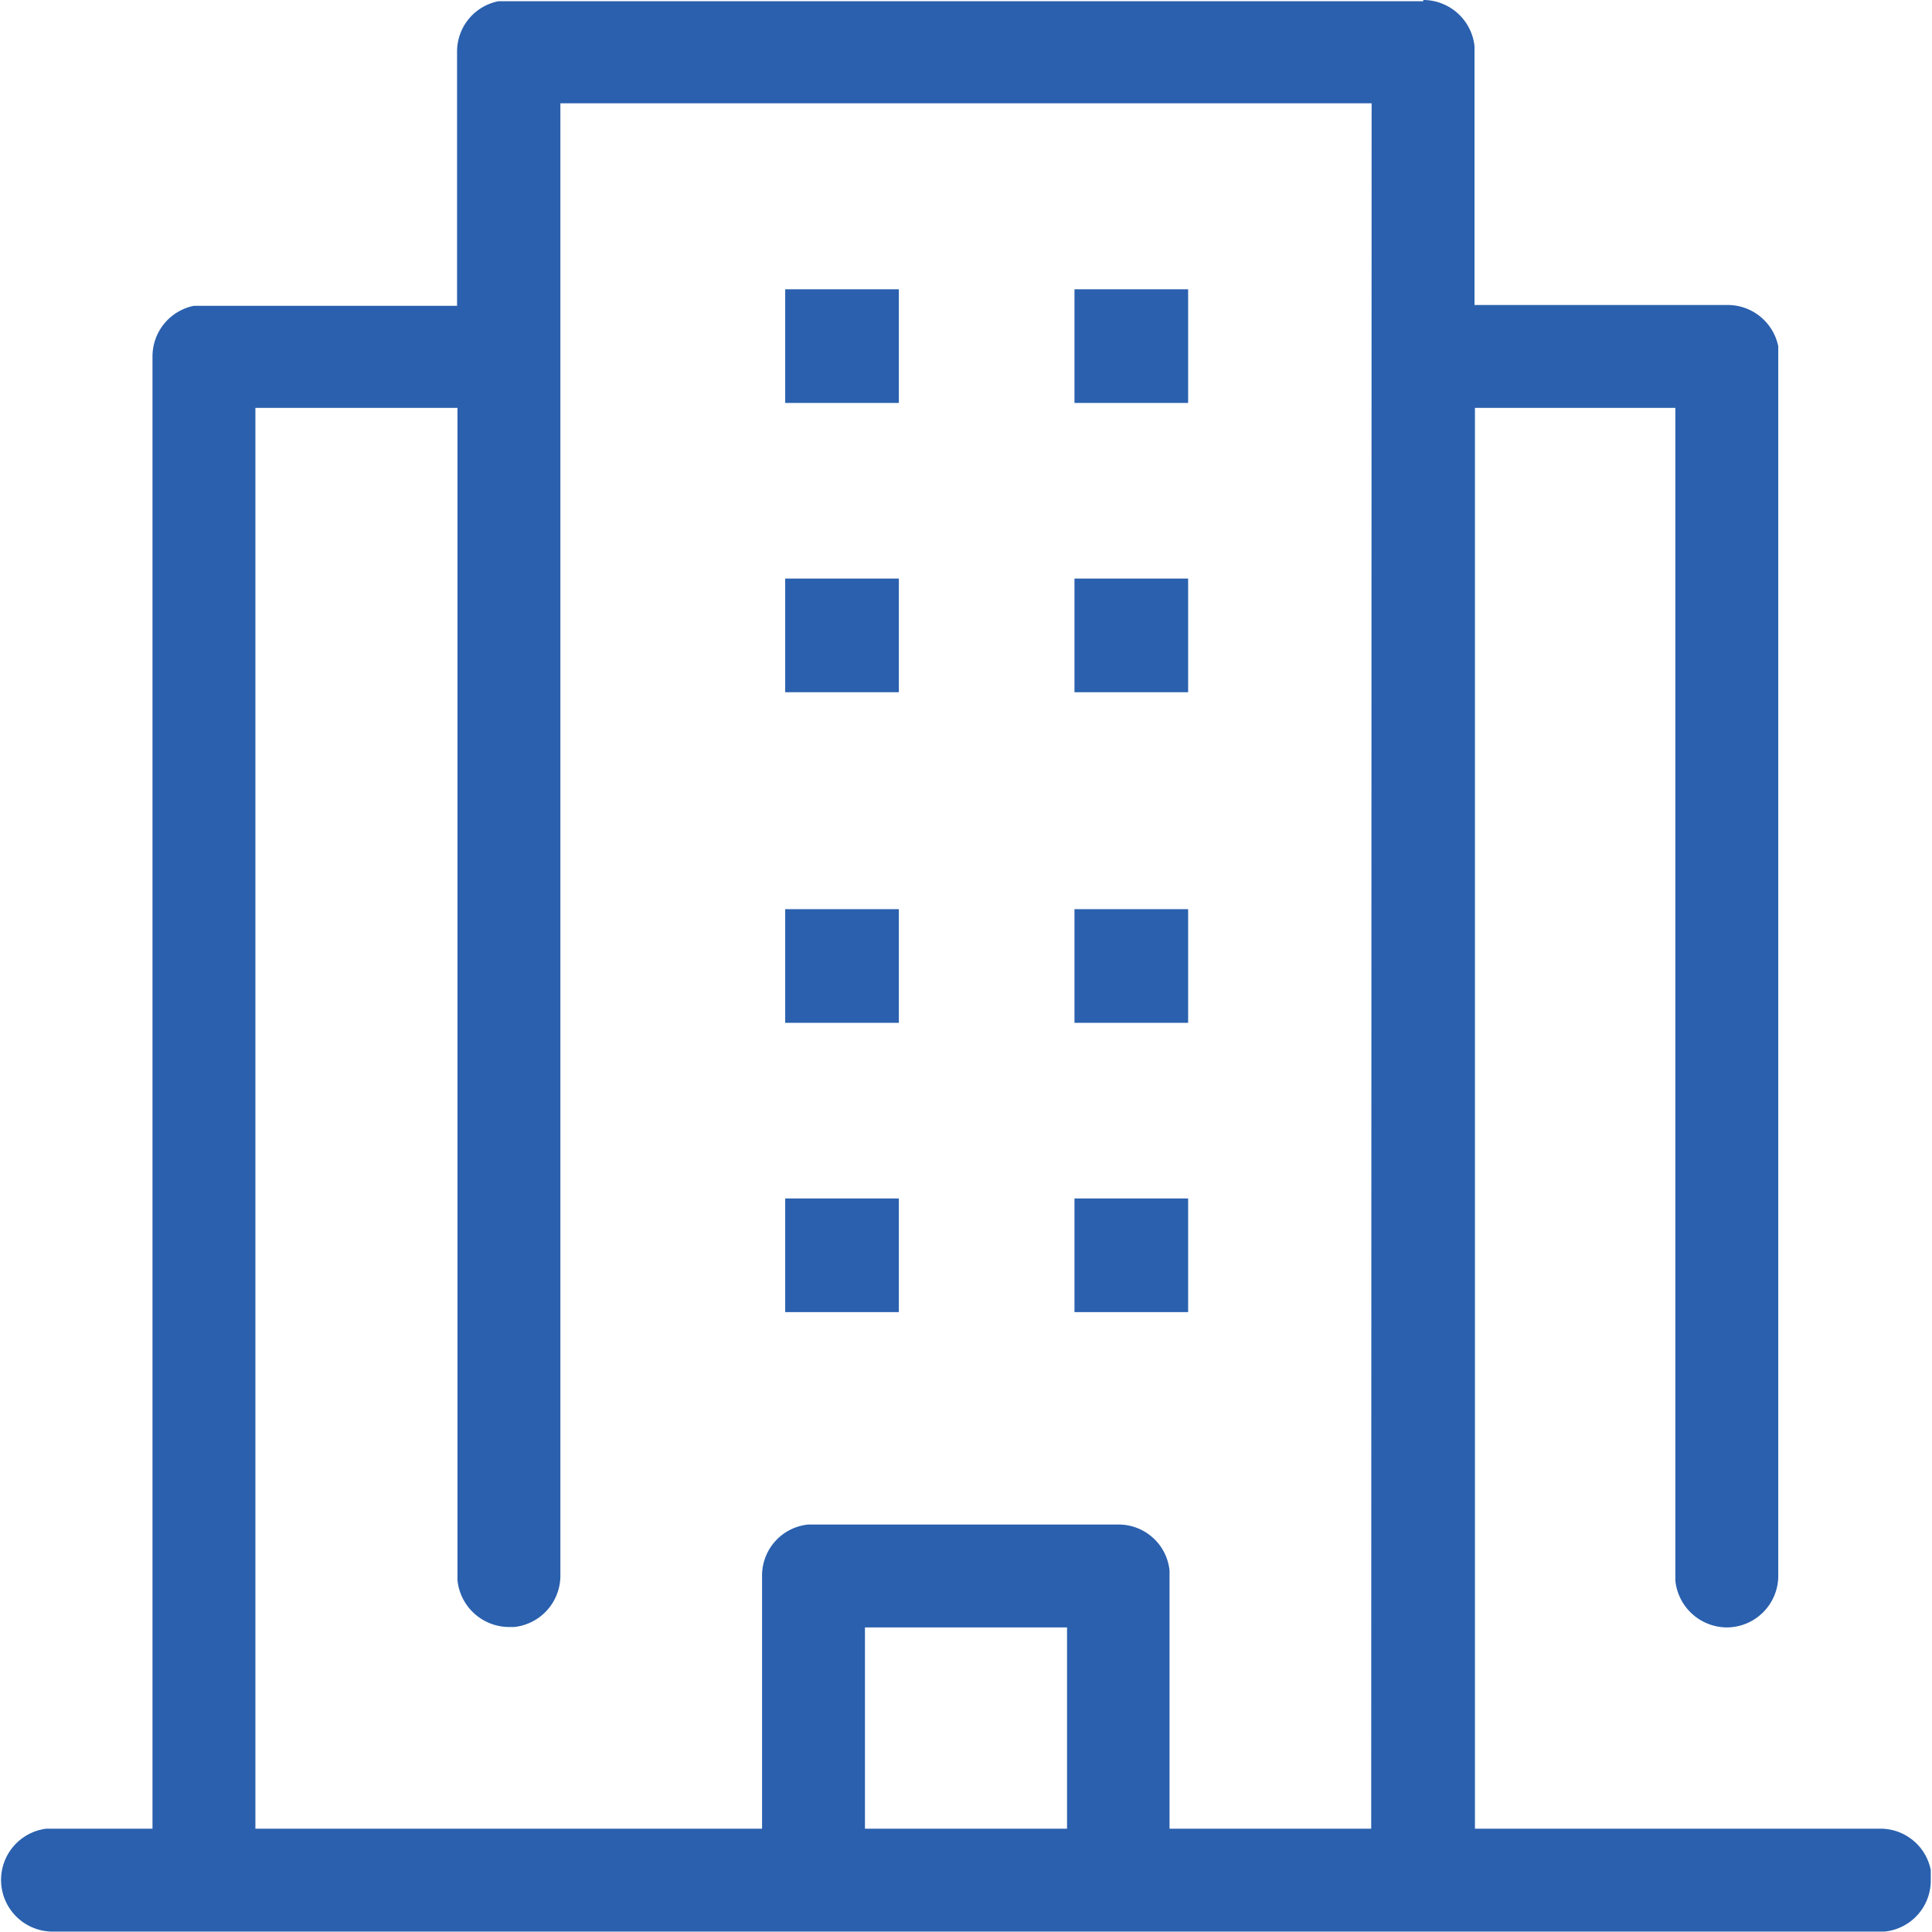
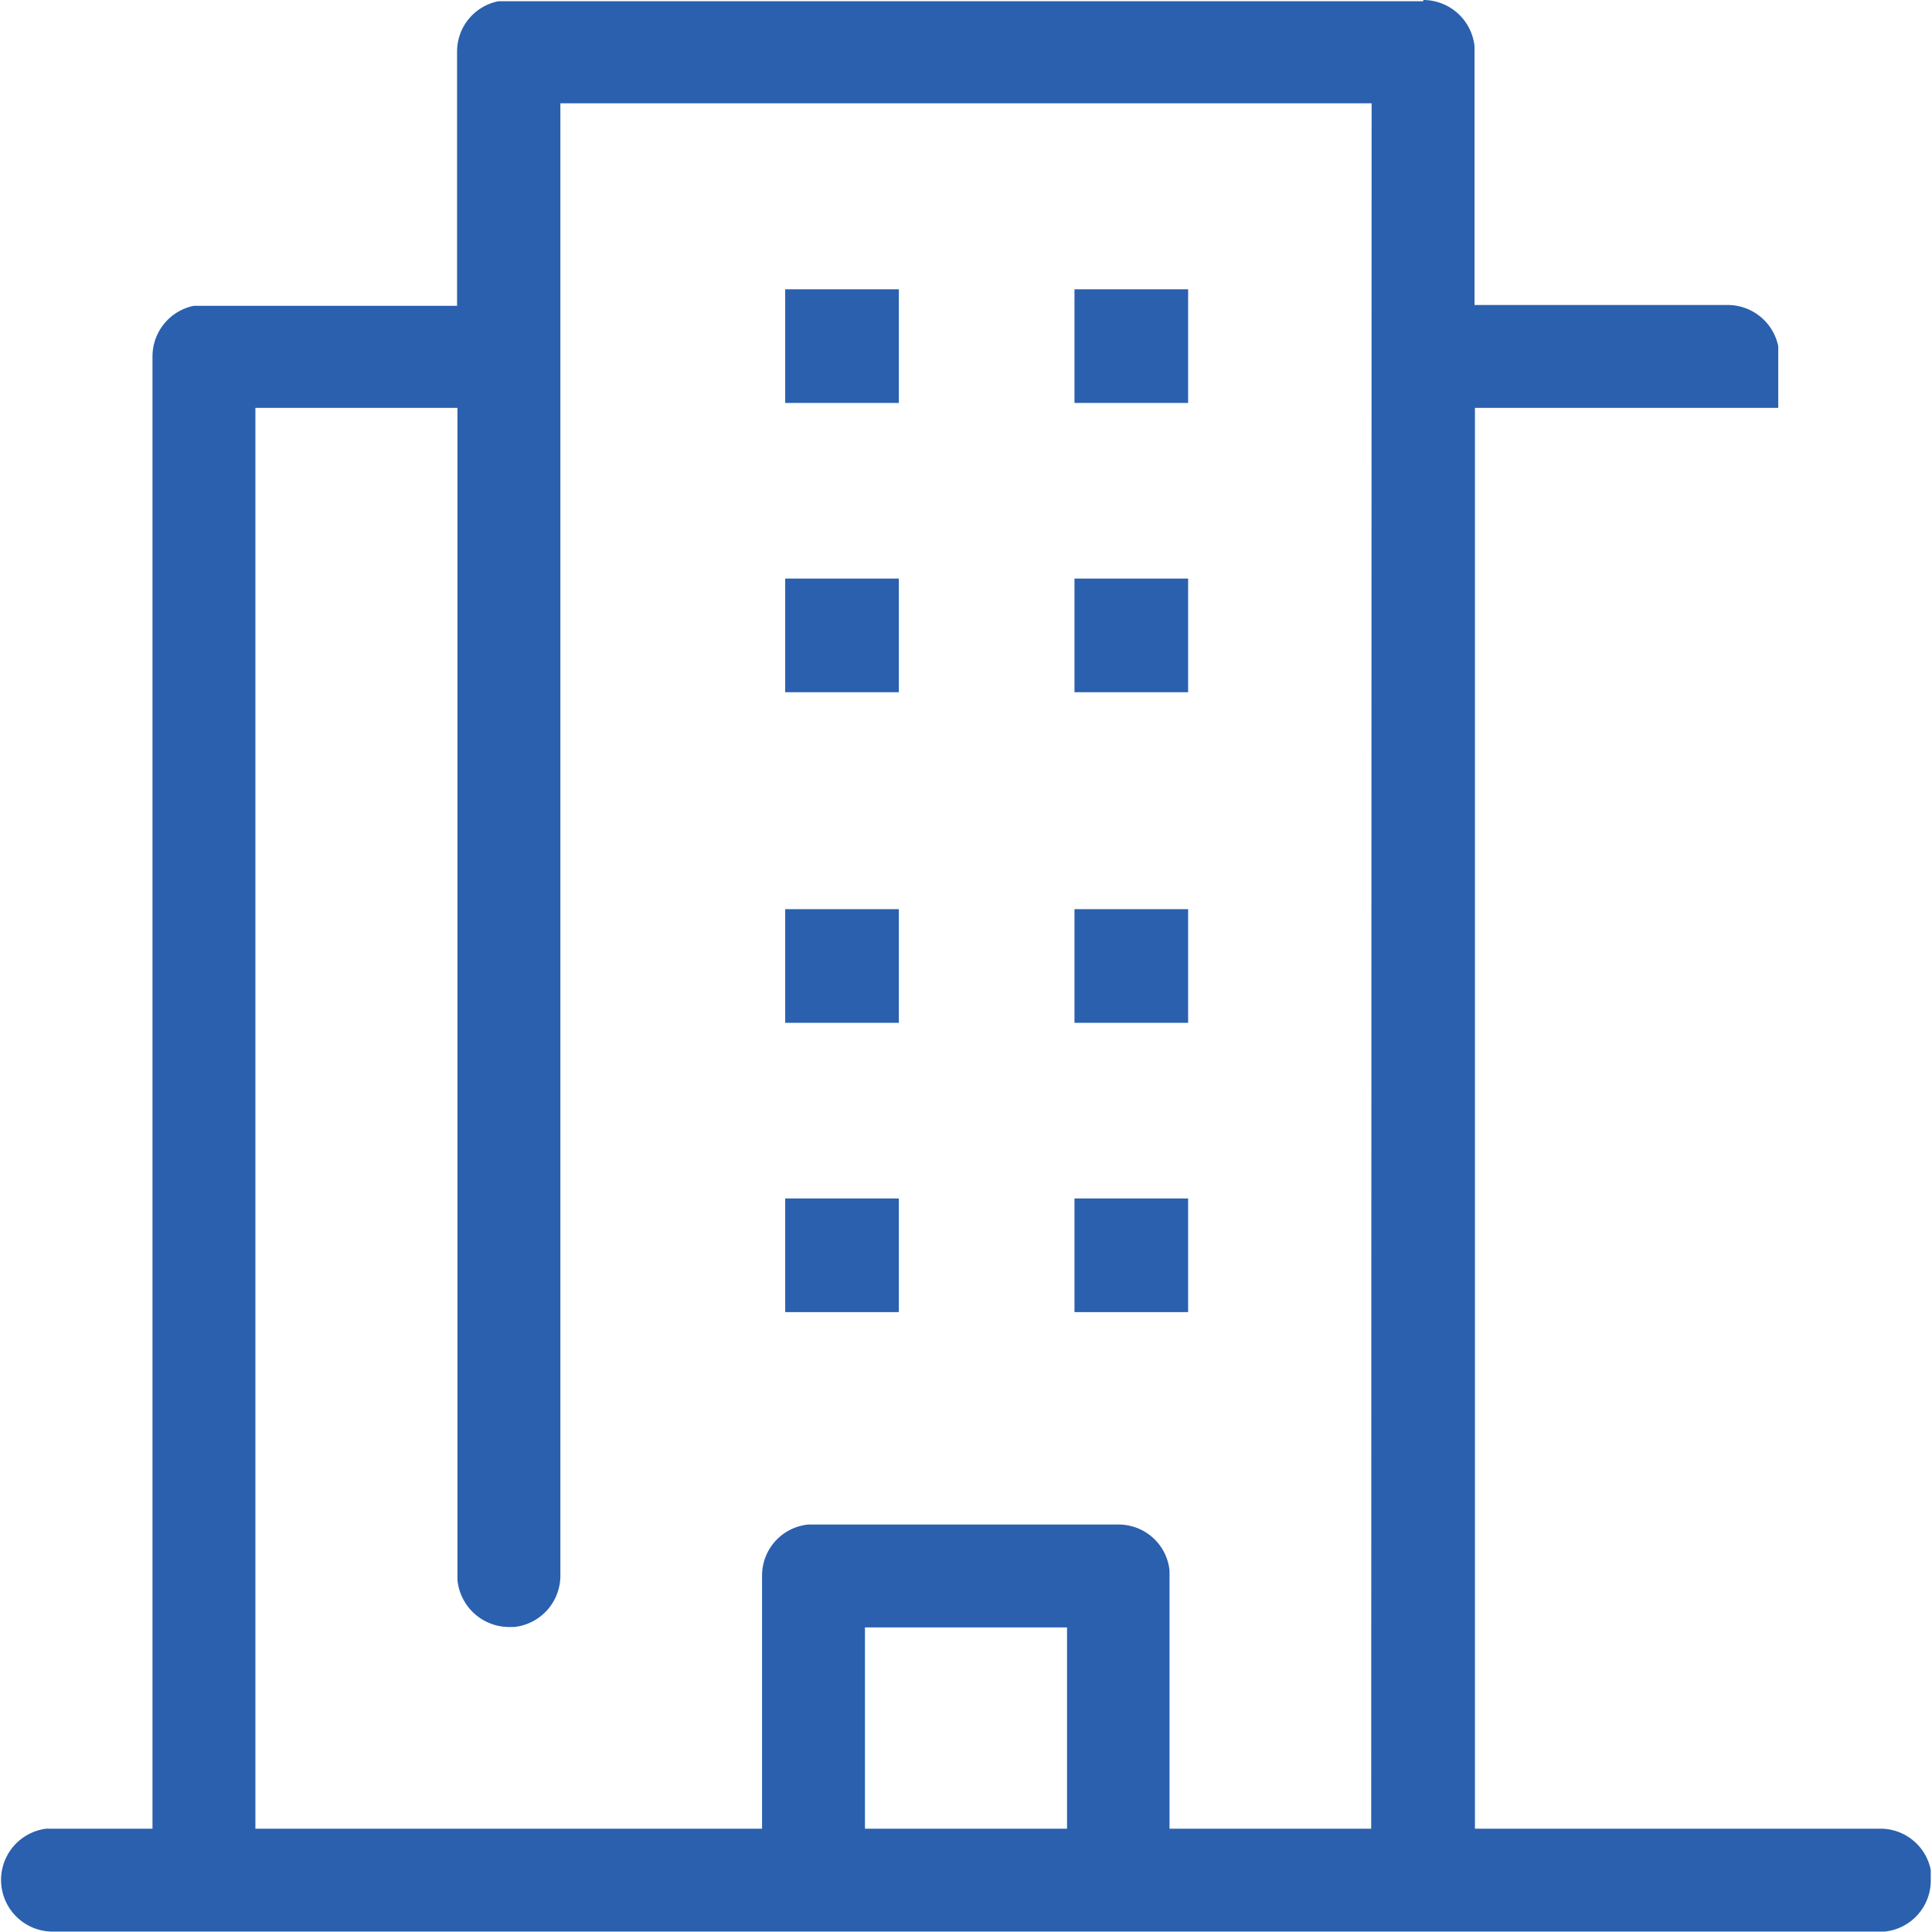
<svg xmlns="http://www.w3.org/2000/svg" viewBox="0 0 46.75 46.75">
  <defs>
    <style>.cls-1{fill:#2a60ae;fill-rule:evenodd;}</style>
  </defs>
  <g id="Layer_2" data-name="Layer 2">
    <g id="Layer_1-2" data-name="Layer 1">
      <g id="Icon_Wealth-Product_CorporateAndInstitutional" data-name="Icon/Wealth-Product/CorporateAndInstitutional">
-         <path id="CorporateAndInstitutional" class="cls-1" d="M34.44,0a1.25,1.25,0,0,1,1.24,1.12V7.38h6.12a1.25,1.25,0,0,1,1.23,1l0,.13V38.13a1.25,1.25,0,0,1-1.25,1.25,1.26,1.26,0,0,1-1.24-1.13V9.87H35.69V44.25H45.5a1.24,1.24,0,0,1,1.22,1l0,.13v.12a1.24,1.24,0,0,1-1.12,1.24H1.25a1.25,1.25,0,0,1-.13-2.49H3.69V8.62a1.25,1.25,0,0,1,1-1.22l.12,0h6.25V1.25a1.24,1.24,0,0,1,1-1.22l.12,0H34.44ZM33.19,2.5H13.56V38.13a1.25,1.25,0,0,1-1.12,1.24h-.13a1.26,1.26,0,0,1-1.24-1.13V9.87H6.18V44.25H18.44V38.13a1.24,1.24,0,0,1,1.12-1.24h7.5A1.24,1.24,0,0,1,28.3,38v6.25h4.88ZM25.82,39.38H20.93v4.87h4.89ZM21.75,29v2.75H19V29Zm7,0v2.75H26V29Zm-7-7v2.75H19V22Zm7,0v2.75H26V22Zm-7-8v2.75H19V14Zm7,0v2.75H26V14Zm-7-7V9.75H19V7Zm7,0V9.75H26V7Z" />
+         <path id="CorporateAndInstitutional" class="cls-1" d="M34.44,0a1.25,1.25,0,0,1,1.24,1.12V7.38h6.12a1.25,1.25,0,0,1,1.23,1l0,.13V38.13V9.87H35.69V44.25H45.5a1.24,1.24,0,0,1,1.22,1l0,.13v.12a1.24,1.24,0,0,1-1.12,1.24H1.25a1.25,1.25,0,0,1-.13-2.49H3.69V8.62a1.25,1.25,0,0,1,1-1.22l.12,0h6.25V1.25a1.24,1.24,0,0,1,1-1.22l.12,0H34.44ZM33.19,2.5H13.56V38.13a1.25,1.25,0,0,1-1.12,1.24h-.13a1.26,1.26,0,0,1-1.24-1.13V9.87H6.18V44.25H18.44V38.13a1.24,1.24,0,0,1,1.12-1.24h7.5A1.24,1.24,0,0,1,28.3,38v6.25h4.88ZM25.82,39.38H20.93v4.87h4.89ZM21.75,29v2.75H19V29Zm7,0v2.75H26V29Zm-7-7v2.75H19V22Zm7,0v2.75H26V22Zm-7-8v2.75H19V14Zm7,0v2.75H26V14Zm-7-7V9.75H19V7Zm7,0V9.75H26V7Z" />
      </g>
    </g>
  </g>
</svg>